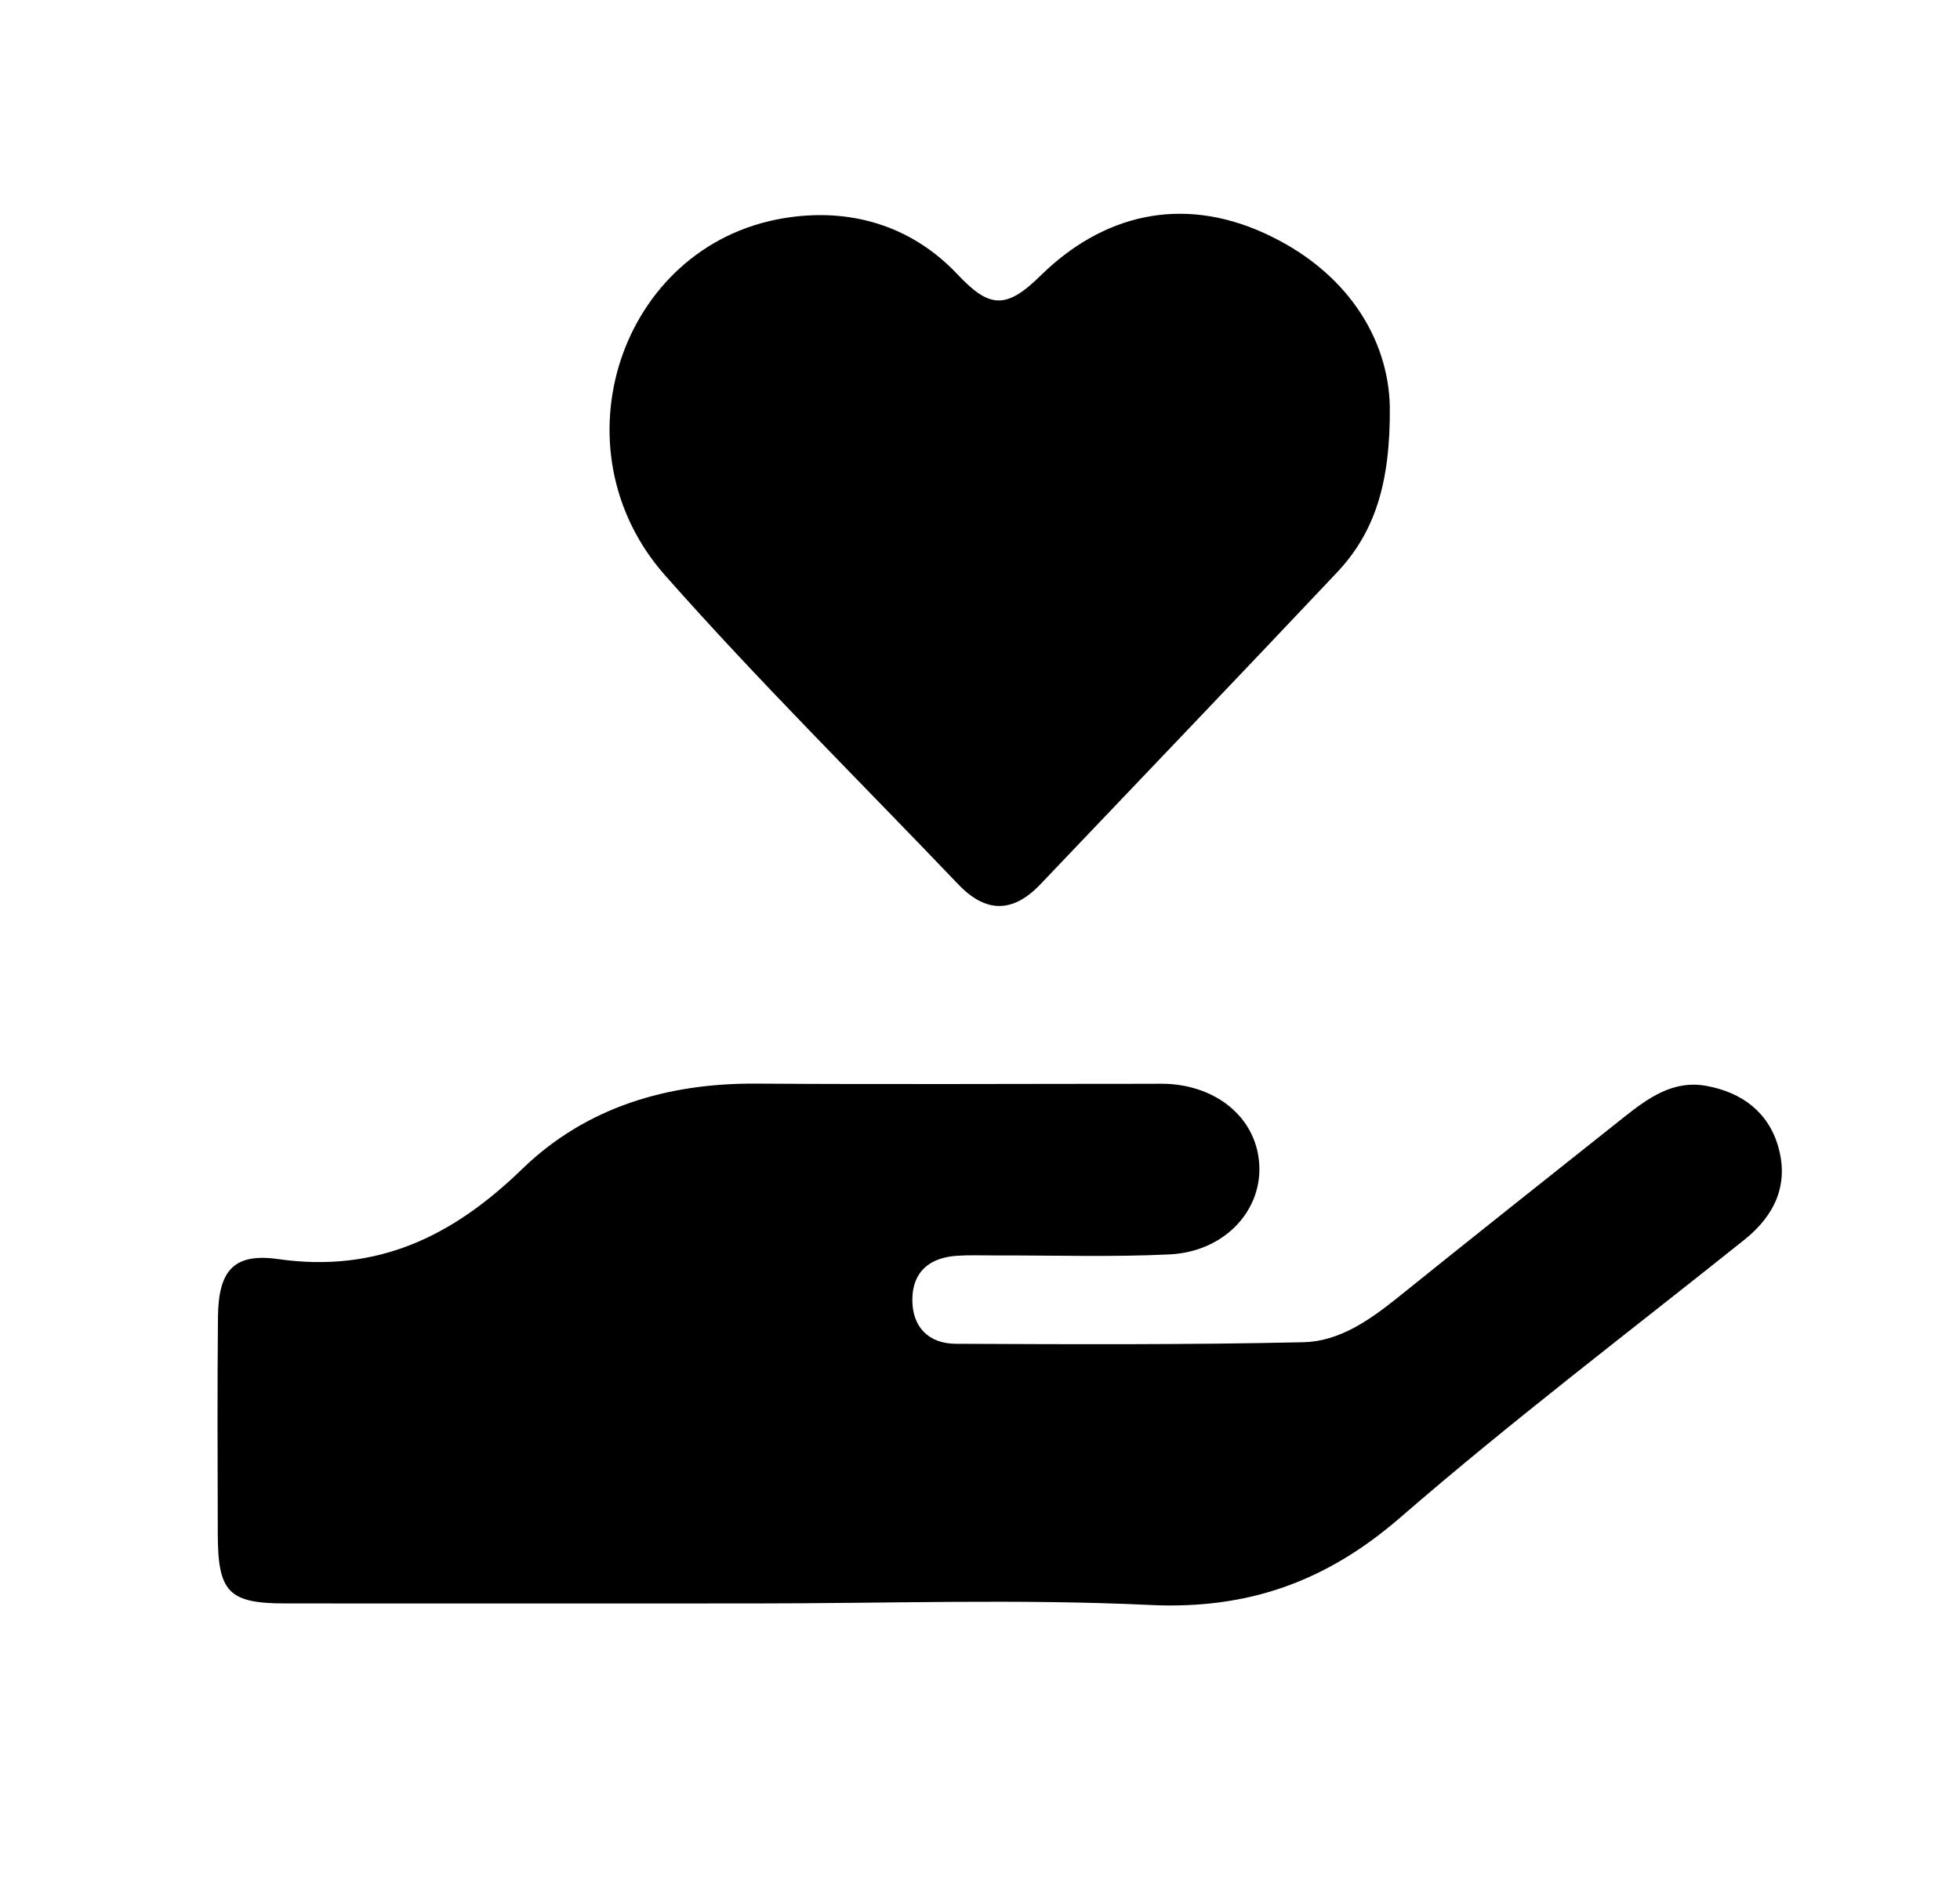
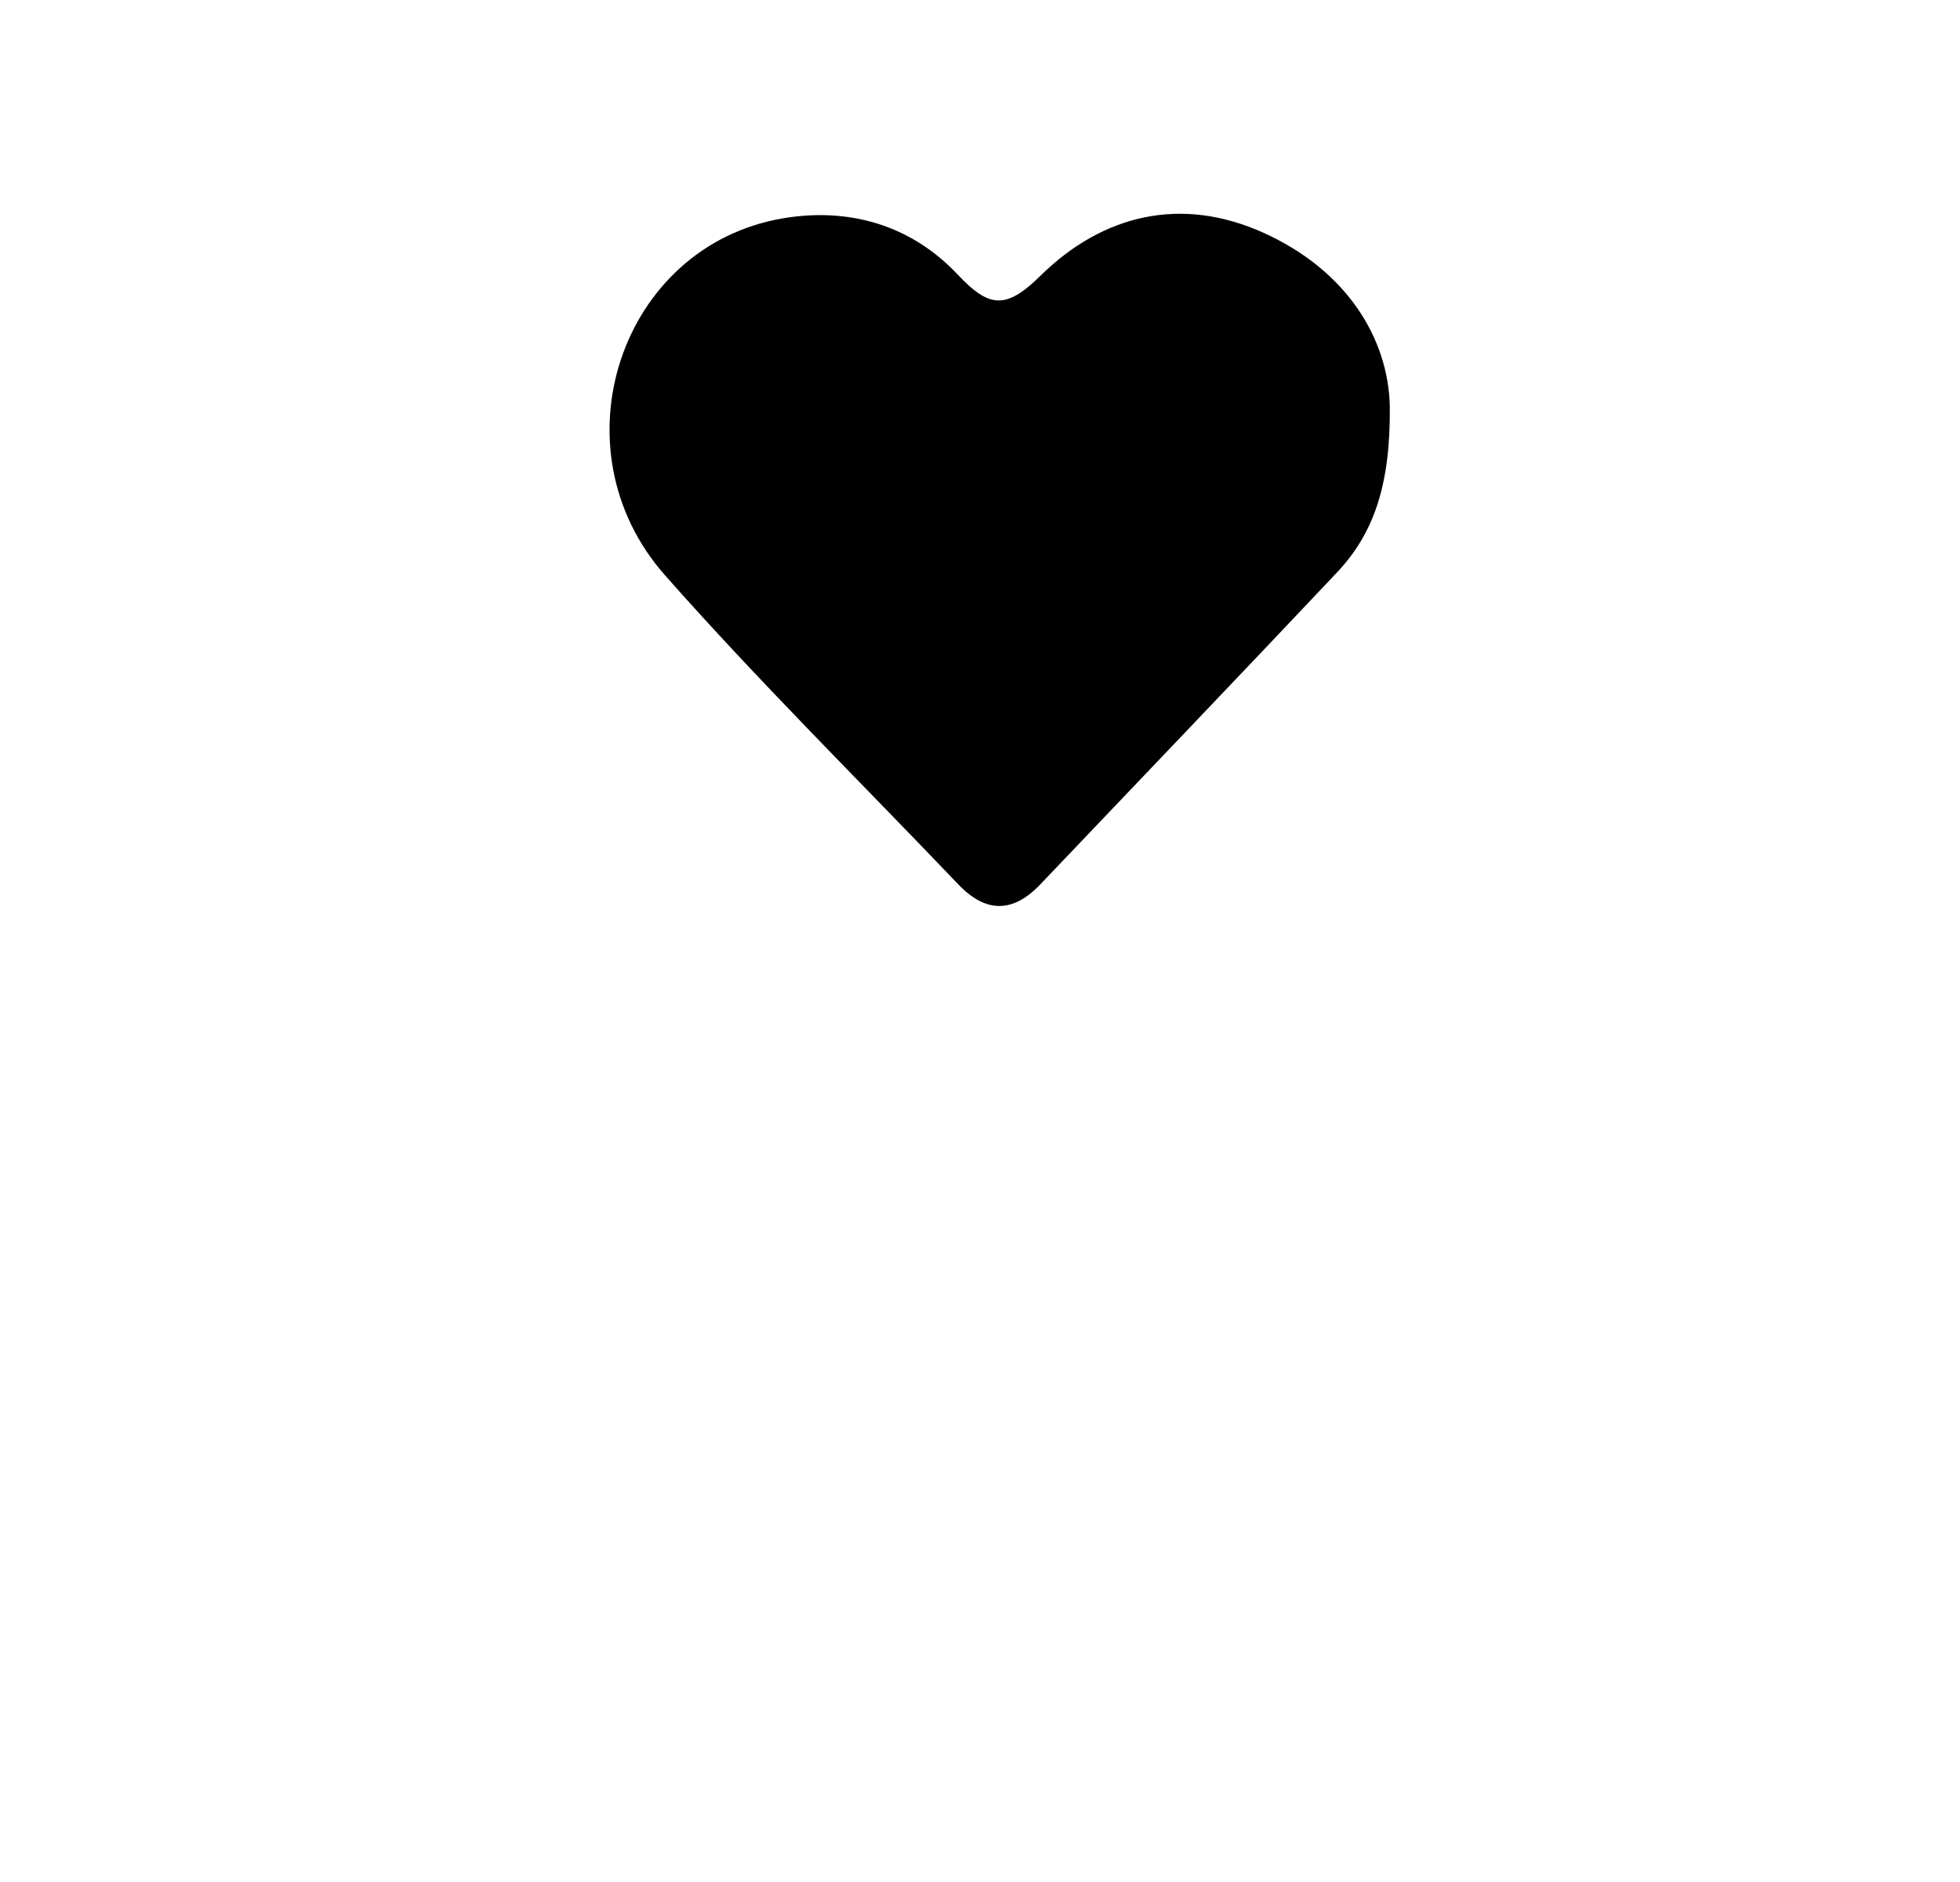
<svg xmlns="http://www.w3.org/2000/svg" version="1.1" id="Layer_1" x="0px" y="0px" viewBox="0 0 112.68 108.2" style="enable-background:new 0 0 112.68 108.2;" xml:space="preserve">
  <g>
-     <path d="M102.24,65.97c-0.57-2.03-2.11-3.16-4.14-3.53c-1.91-0.35-3.35,0.7-4.74,1.8c-4.37,3.47-8.74,6.94-13.09,10.44 c-1.59,1.27-3.32,2.46-5.34,2.5c-6.66,0.15-13.33,0.12-19.99,0.09c-1.55-0.01-2.5-0.96-2.49-2.55c0.01-1.59,0.99-2.4,2.54-2.51 c0.75-0.05,1.5-0.02,2.25-0.02c3.33-0.01,6.67,0.1,10-0.06c3.08-0.15,5.24-2.41,5.16-5.04c-0.08-2.68-2.32-4.66-5.39-4.77 c-0.25-0.01-0.5,0-0.75,0c-7.58,0-15.16,0.04-22.74-0.01c-5.13-0.04-9.82,1.34-13.5,4.91c-3.99,3.87-8.32,5.99-14.03,5.18 c-2.6-0.37-3.43,0.71-3.46,3.33c-0.04,4.17-0.02,8.33-0.01,12.5c0.01,3.33,0.63,3.97,3.9,3.97c9,0.01,18,0,26.99,0 c7.58,0,15.18-0.27,22.74,0.09c5.61,0.26,10.1-1.35,14.34-5.02c6.41-5.56,13.19-10.7,19.83-16.01 C102.04,69.87,102.84,68.11,102.24,65.97z" />
    <path d="M55.09,50.85c1.58,1.66,3.14,1.66,4.72,0c5.69-5.98,11.39-11.93,17.05-17.93c2.15-2.28,3.08-5.09,3.04-9.54 c-0.08-3.93-2.49-7.83-7.23-9.98c-4.75-2.16-9.28-1.07-12.87,2.47c-2,1.97-2.96,1.81-4.76-0.1c-2.66-2.82-6.23-3.87-10.06-3.21 c-9.31,1.6-13.21,13.22-6.74,20.53C43.63,39.19,49.45,44.94,55.09,50.85z" />
  </g>
</svg>